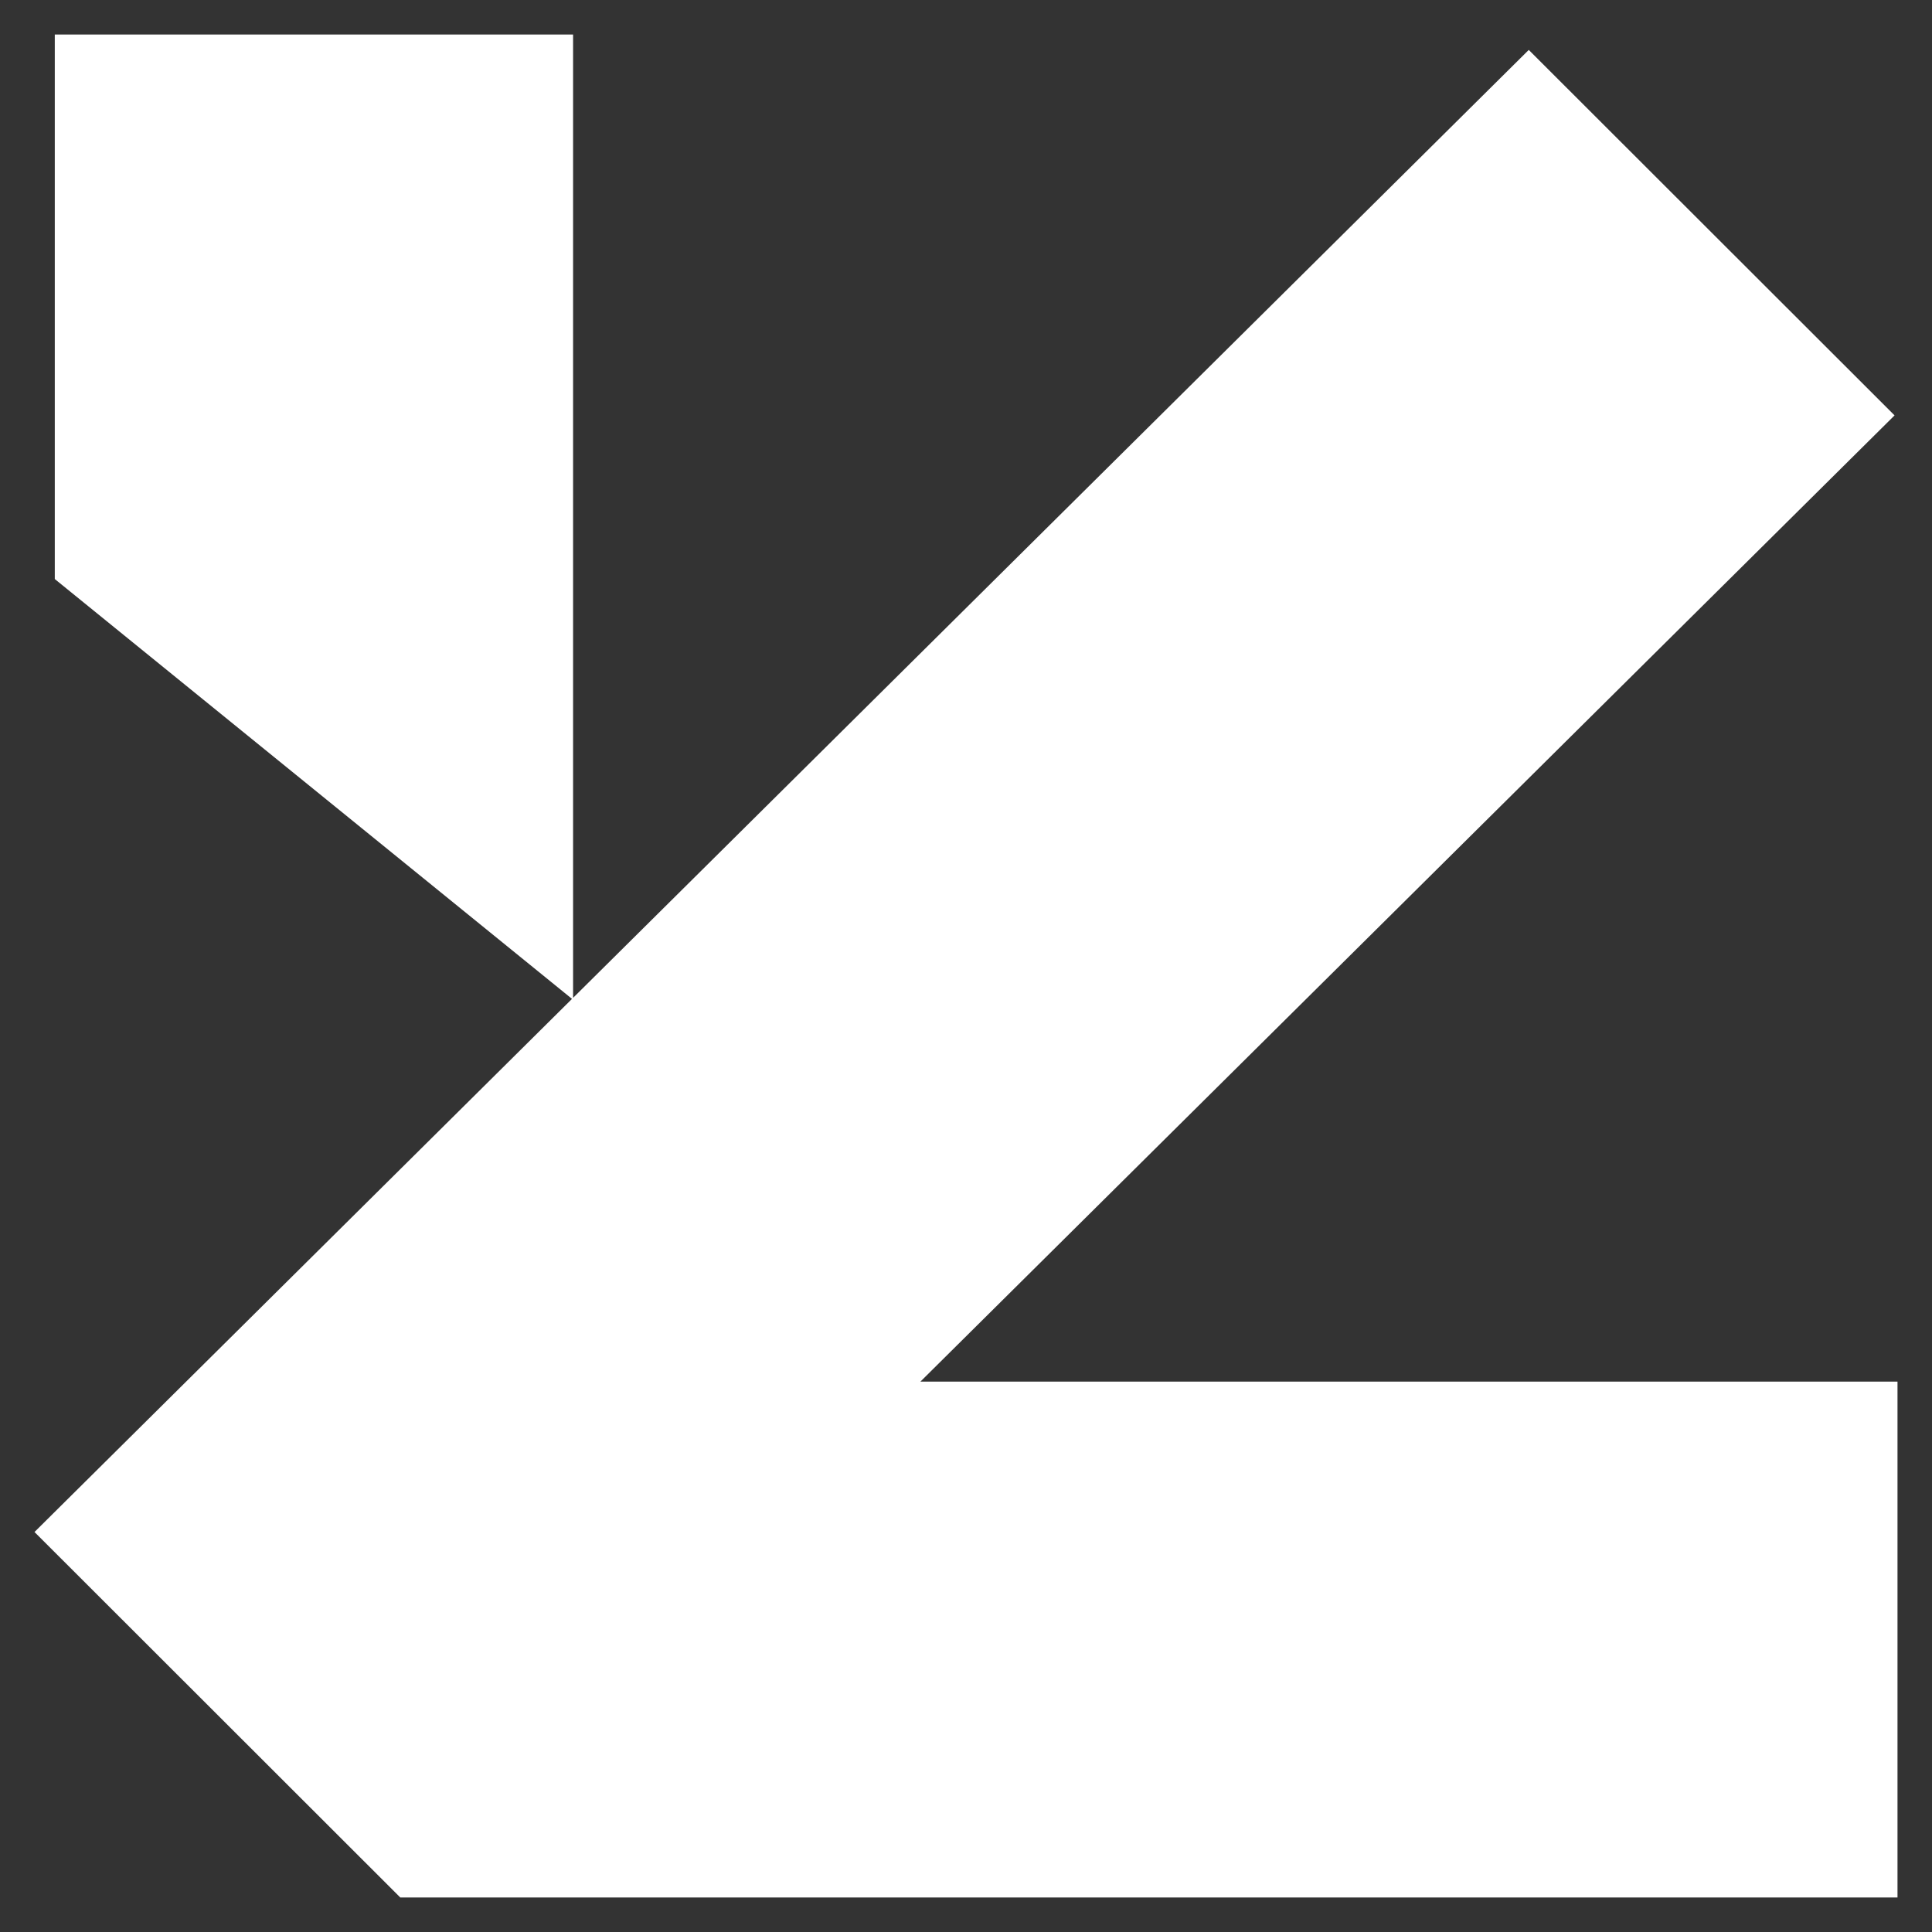
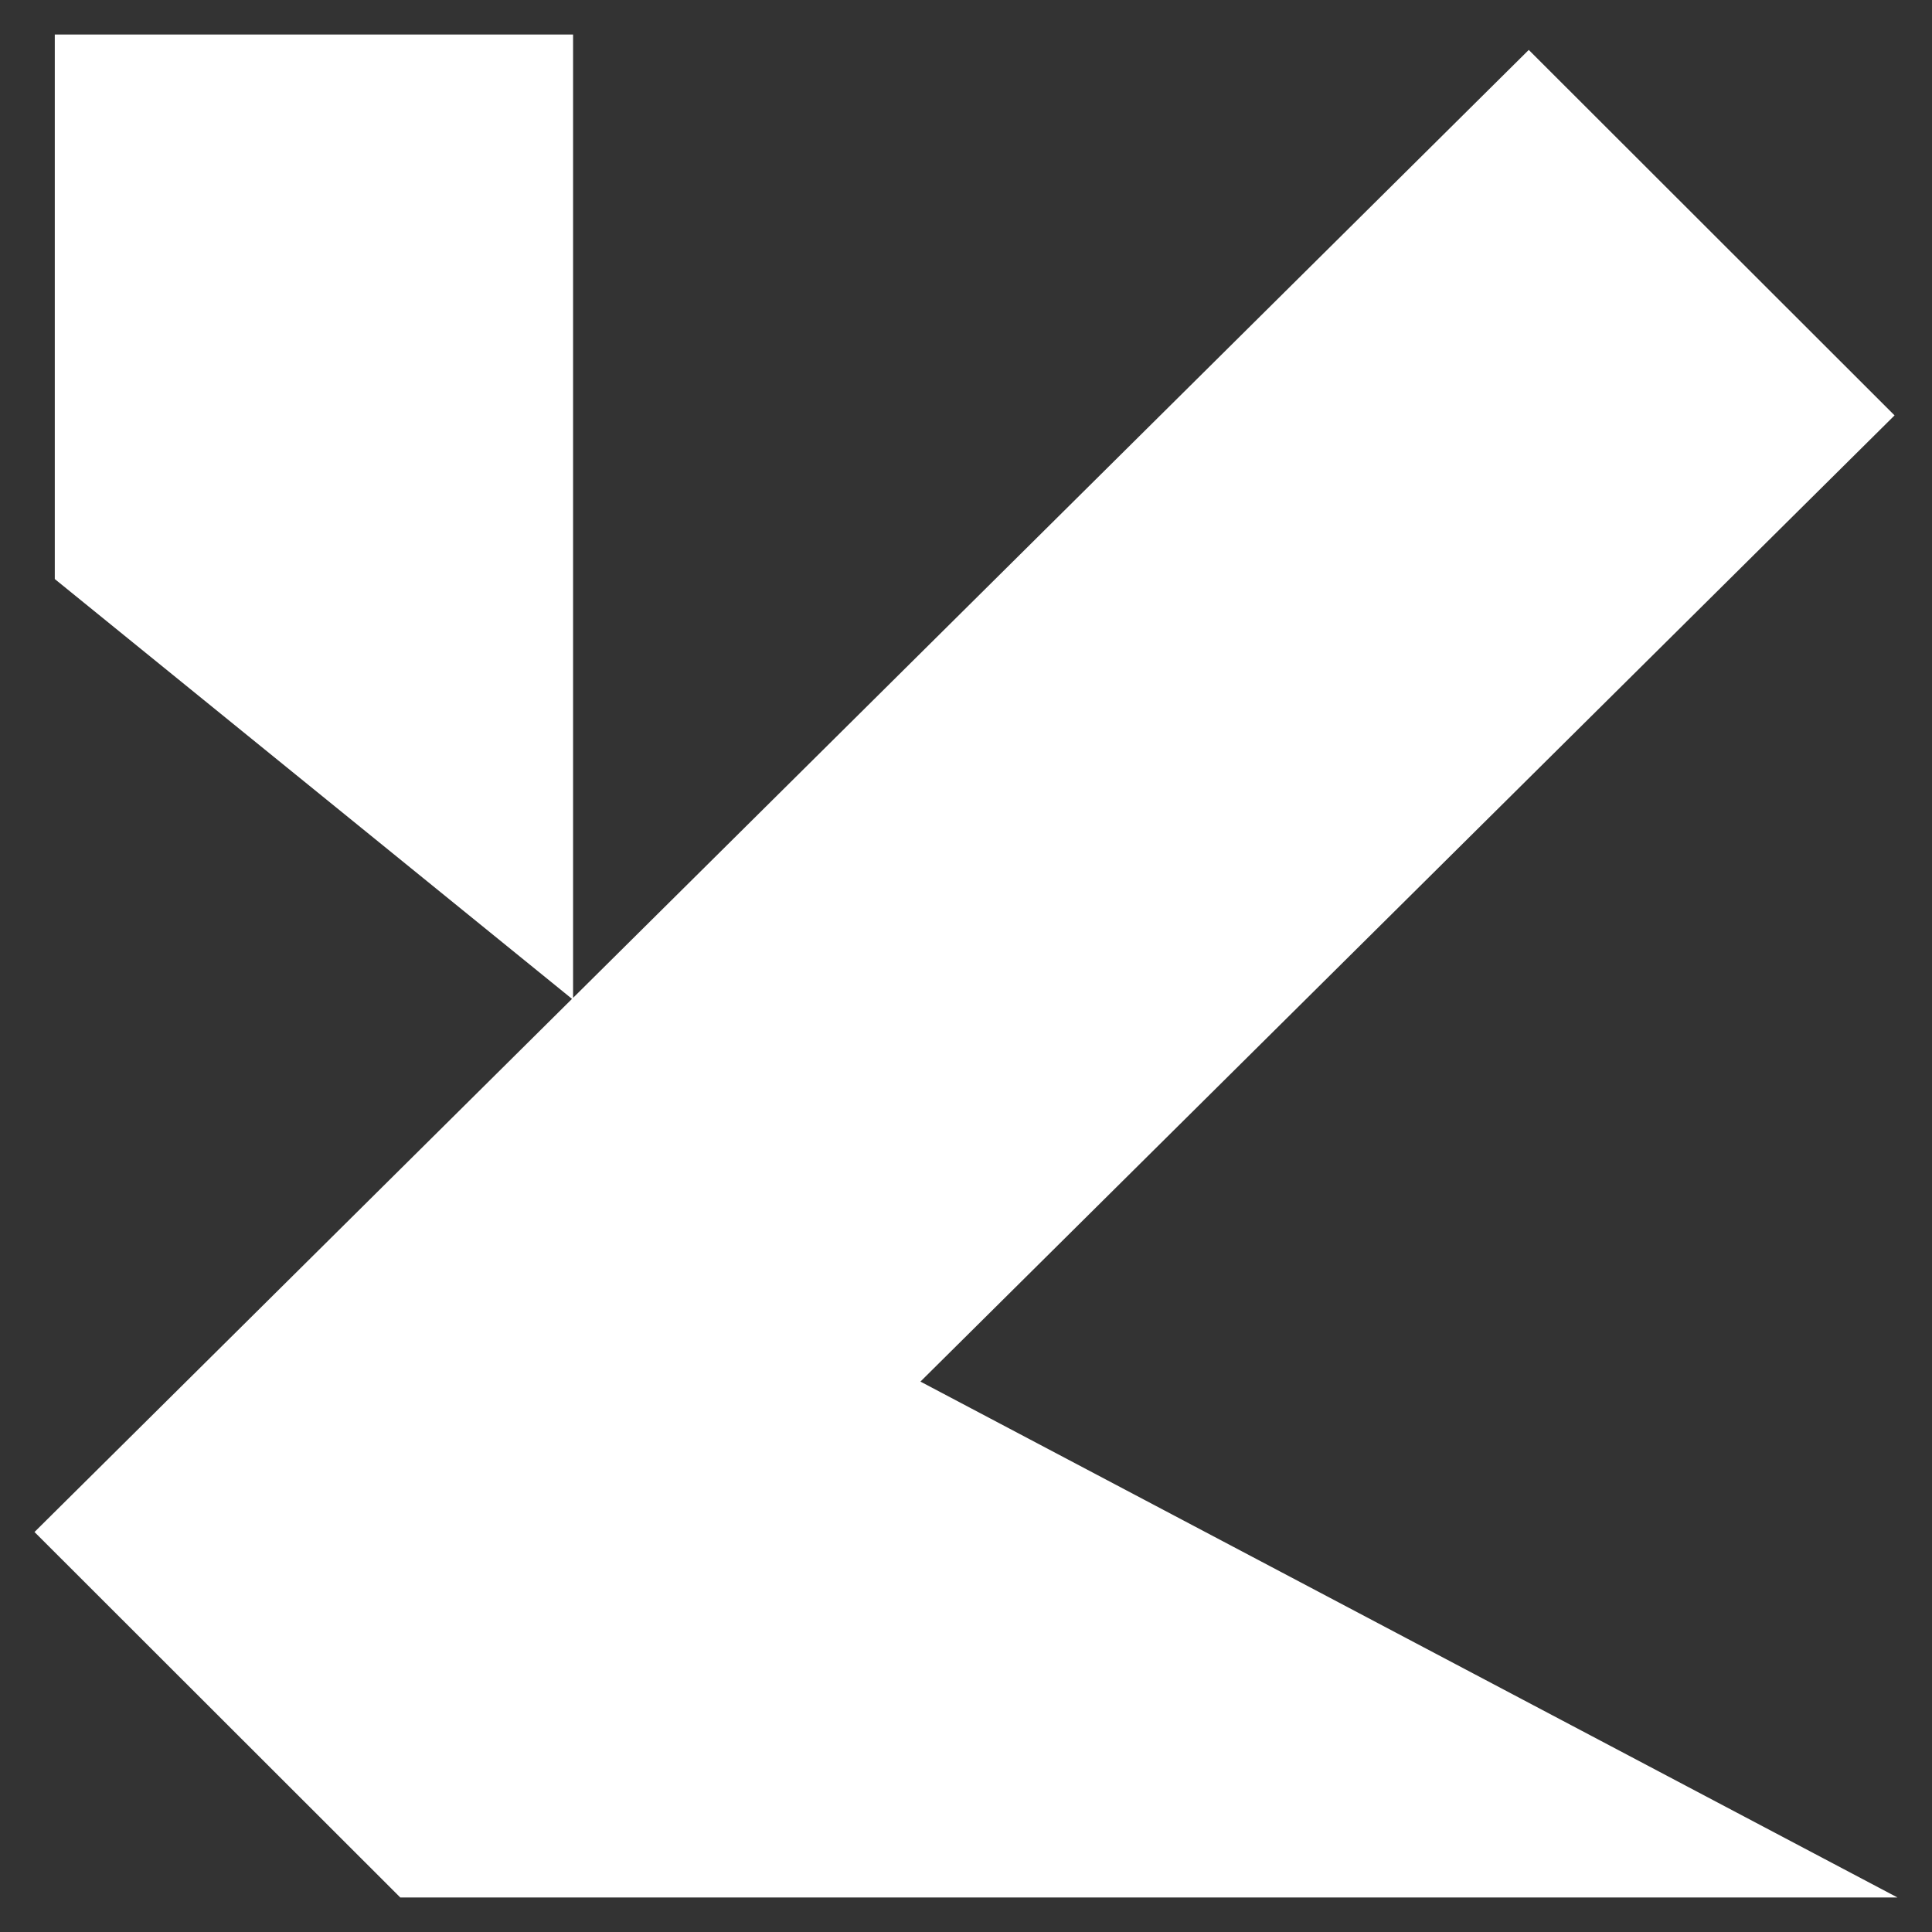
<svg xmlns="http://www.w3.org/2000/svg" viewBox="6309 5245 56 56" data-guides="{&quot;vertical&quot;:[],&quot;horizontal&quot;:[]}">
  <rect x="6309" y="5245" width="56" height="56" fill="#333333" stroke="none" />
-   <path fill="#ffffff" stroke="none" fill-opacity="1" stroke-width="1" stroke-opacity="1" id="tSvgb51a47d9e6" title="Path 2" d="M 6364 5300 C 6349.535 5300 6335.069 5300 6320.603 5300C 6317.069 5296.468 6313.535 5292.937 6310 5289.406C 6315.194 5284.255 6320.387 5279.104 6325.58 5273.953C 6320.583 5269.897 6315.586 5265.841 6310.588 5261.784C 6310.588 5256.523 6310.588 5251.261 6310.588 5246C 6315.596 5246 6320.603 5246 6325.611 5246C 6325.611 5255.308 6325.611 5264.615 6325.611 5273.923C 6334.845 5264.764 6344.078 5255.605 6353.312 5246.447C 6356.847 5249.978 6360.381 5253.509 6363.915 5257.04C 6354.503 5266.375 6345.091 5275.711 6335.679 5285.046C 6345.12 5285.046 6354.56 5285.046 6364 5285.046" />
+   <path fill="#ffffff" stroke="none" fill-opacity="1" stroke-width="1" stroke-opacity="1" id="tSvgb51a47d9e6" title="Path 2" d="M 6364 5300 C 6349.535 5300 6335.069 5300 6320.603 5300C 6317.069 5296.468 6313.535 5292.937 6310 5289.406C 6315.194 5284.255 6320.387 5279.104 6325.58 5273.953C 6320.583 5269.897 6315.586 5265.841 6310.588 5261.784C 6310.588 5256.523 6310.588 5251.261 6310.588 5246C 6315.596 5246 6320.603 5246 6325.611 5246C 6325.611 5255.308 6325.611 5264.615 6325.611 5273.923C 6334.845 5264.764 6344.078 5255.605 6353.312 5246.447C 6356.847 5249.978 6360.381 5253.509 6363.915 5257.04C 6354.503 5266.375 6345.091 5275.711 6335.679 5285.046" />
  <defs />
</svg>